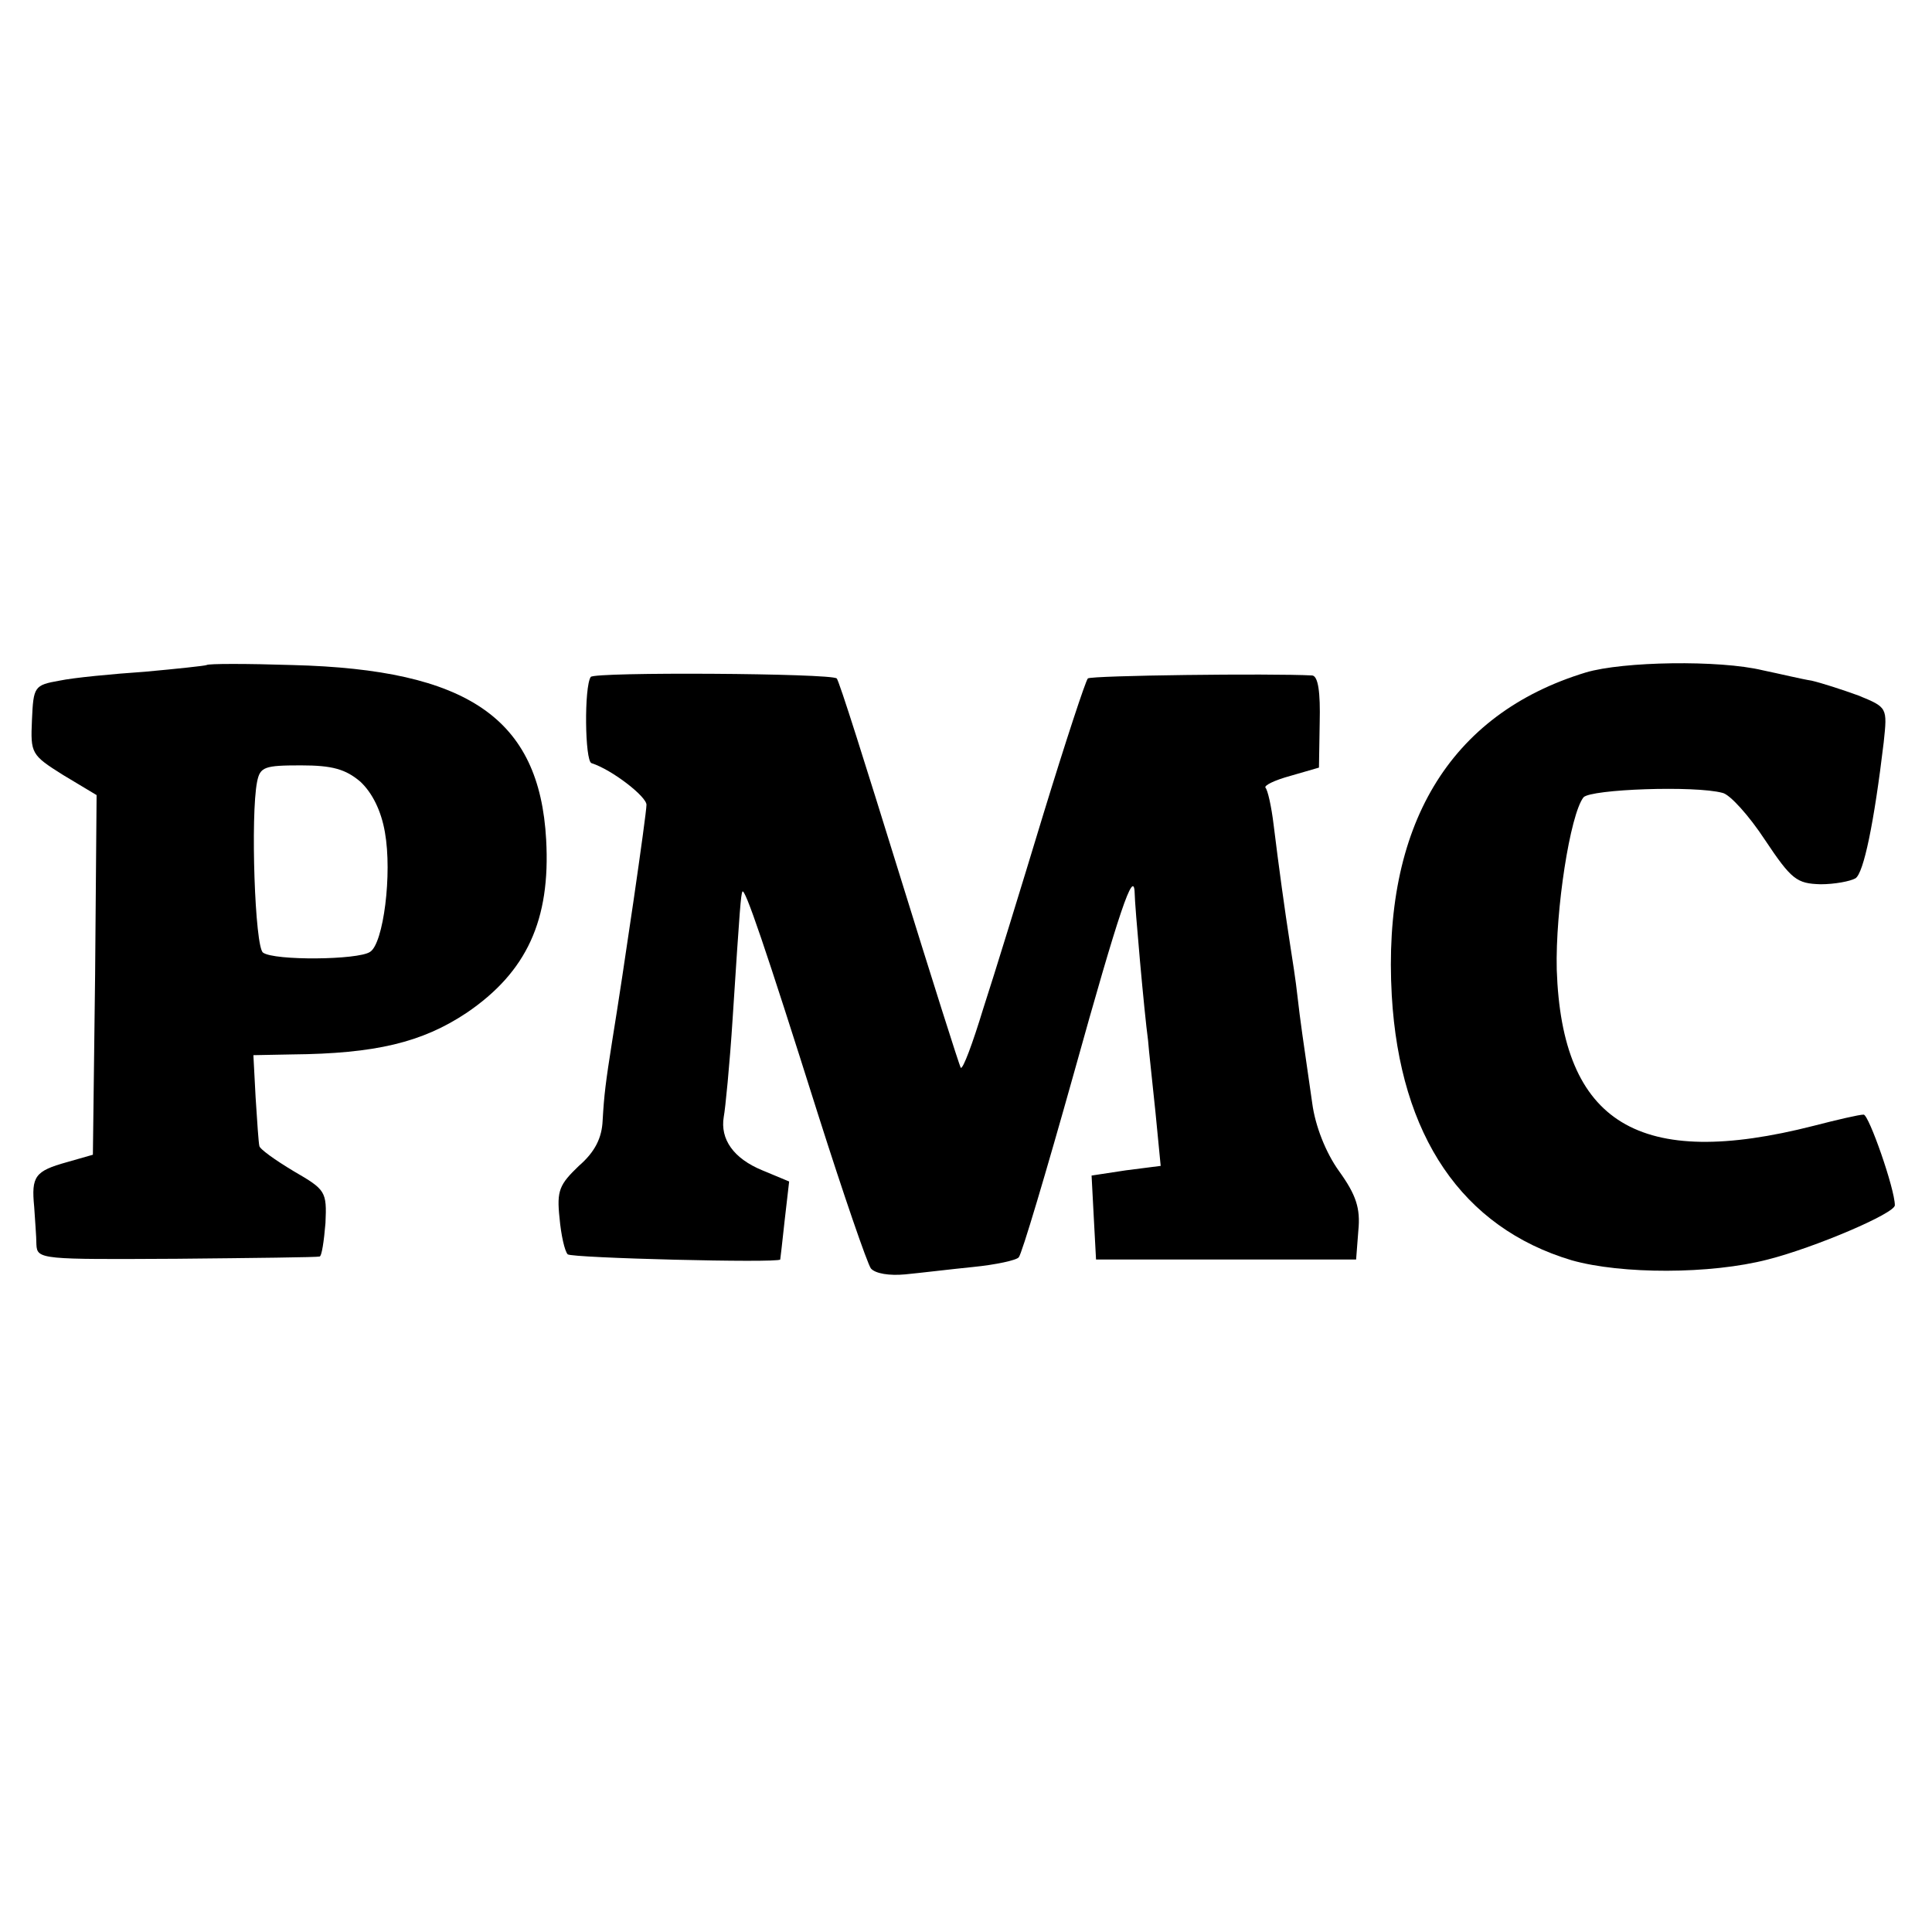
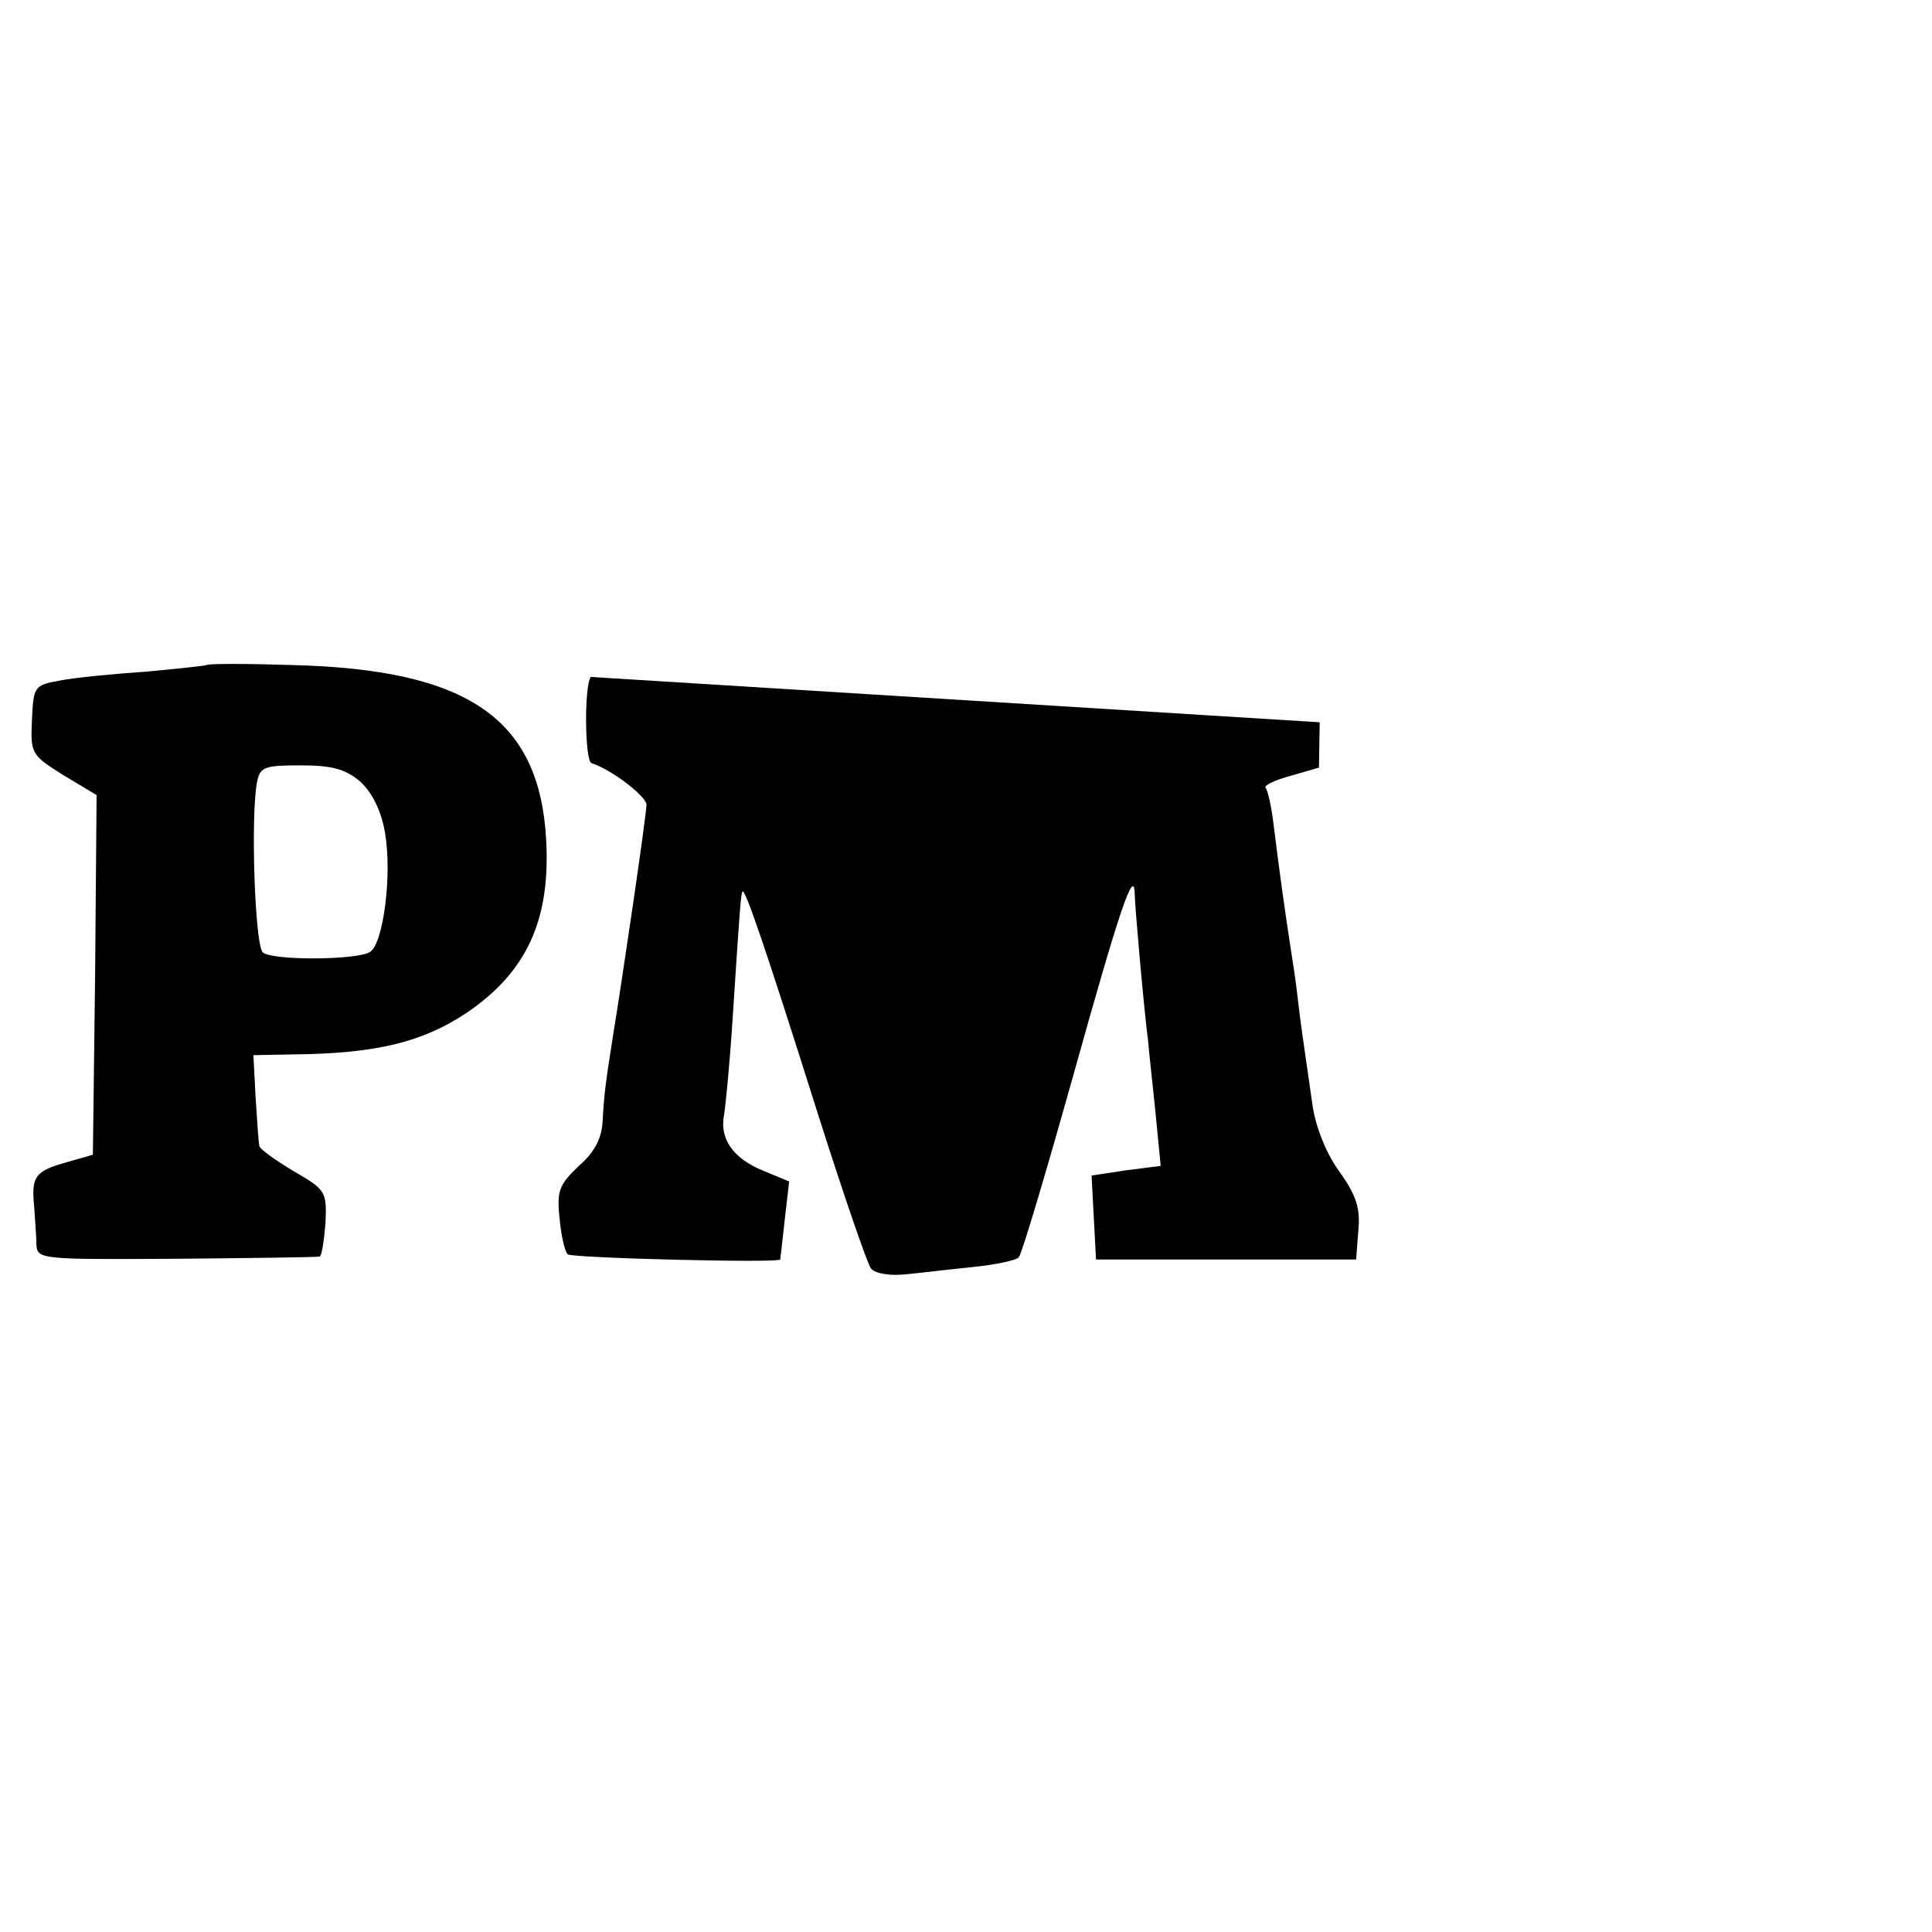
<svg xmlns="http://www.w3.org/2000/svg" version="1.0" width="260pt" height="260pt" viewBox="0 0 260 260" preserveAspectRatio="xMidYMid meet">
  <g transform="translate(0,260) scale(0.1,-0.1)" fill="#000000" stroke="none">
    <path d="M278 1705 c-2 -1 -39 -5 -83 -9 -44 -3 -96 -8 -115 -12 -34 -6 -35 -8 -37 -53 -2 -45 -1 -47 42 -74 l45 -27 -2 -242 -3 -242 -35 -10 c-43 -12 -48 -19 -44 -60 1 -17 3 -40 3 -51 1 -20 7 -20 189 -19 103 1 189 2 192 3 3 0 6 21 8 45 2 43 0 45 -43 70 -25 15 -46 30 -46 34 -1 4 -3 33 -5 65 l-3 57 52 1 c112 1 175 16 235 56 81 55 113 125 107 233 -9 163 -105 229 -341 235 -62 2 -114 2 -116 0z m207 -157 c16 -15 28 -39 33 -68 10 -56 -2 -150 -20 -161 -16 -11 -129 -12 -144 -1 -11 7 -17 185 -8 230 4 20 10 22 59 22 42 0 60 -5 80 -22z" />
-     <path d="M2134 1695 c-184 -56 -274 -207 -261 -435 11 -189 95 -312 242 -356 67 -19 187 -19 264 1 63 16 171 62 171 73 0 22 -35 122 -42 122 -6 0 -36 -7 -67 -15 -235 -60 -339 3 -346 210 -2 80 18 209 36 232 10 11 150 16 187 6 10 -2 36 -31 57 -63 36 -54 43 -59 75 -60 19 0 40 4 47 8 11 7 25 74 38 183 5 47 5 47 -34 63 -22 8 -50 17 -63 20 -13 2 -42 9 -66 14 -58 14 -188 12 -238 -3z" />
-     <path d="M795 1689 c-9 -13 -8 -113 1 -116 28 -9 74 -45 74 -56 0 -13 -31 -225 -46 -317 -9 -57 -11 -73 -13 -108 -1 -23 -10 -42 -32 -61 -26 -25 -30 -33 -26 -70 2 -23 7 -45 11 -49 5 -5 283 -12 286 -7 0 0 3 24 6 53 l6 52 -36 15 c-39 16 -57 42 -52 72 2 10 8 70 12 133 10 155 11 164 13 170 3 7 31 -75 102 -300 34 -107 66 -200 71 -207 6 -7 25 -10 46 -8 21 2 62 7 92 10 30 3 58 9 61 13 4 4 37 115 74 247 61 219 81 278 82 243 0 -15 13 -162 18 -198 1 -14 6 -57 10 -97 l7 -72 -47 -6 -46 -7 3 -57 3 -56 175 0 175 0 3 39 c3 30 -3 48 -26 80 -18 25 -32 61 -36 91 -13 90 -16 110 -20 145 -2 19 -7 51 -10 70 -7 45 -15 103 -22 160 -3 25 -8 47 -11 50 -2 3 12 10 34 16 l38 11 1 61 c1 40 -2 62 -10 63 -56 3 -298 0 -302 -4 -3 -3 -30 -85 -60 -183 -30 -99 -66 -216 -81 -262 -14 -46 -27 -81 -30 -79 -2 3 -39 120 -83 262 -44 142 -81 260 -84 262 -7 7 -327 9 -331 2z" />
+     <path d="M795 1689 c-9 -13 -8 -113 1 -116 28 -9 74 -45 74 -56 0 -13 -31 -225 -46 -317 -9 -57 -11 -73 -13 -108 -1 -23 -10 -42 -32 -61 -26 -25 -30 -33 -26 -70 2 -23 7 -45 11 -49 5 -5 283 -12 286 -7 0 0 3 24 6 53 l6 52 -36 15 c-39 16 -57 42 -52 72 2 10 8 70 12 133 10 155 11 164 13 170 3 7 31 -75 102 -300 34 -107 66 -200 71 -207 6 -7 25 -10 46 -8 21 2 62 7 92 10 30 3 58 9 61 13 4 4 37 115 74 247 61 219 81 278 82 243 0 -15 13 -162 18 -198 1 -14 6 -57 10 -97 l7 -72 -47 -6 -46 -7 3 -57 3 -56 175 0 175 0 3 39 c3 30 -3 48 -26 80 -18 25 -32 61 -36 91 -13 90 -16 110 -20 145 -2 19 -7 51 -10 70 -7 45 -15 103 -22 160 -3 25 -8 47 -11 50 -2 3 12 10 34 16 l38 11 1 61 z" />
  </g>
</svg>